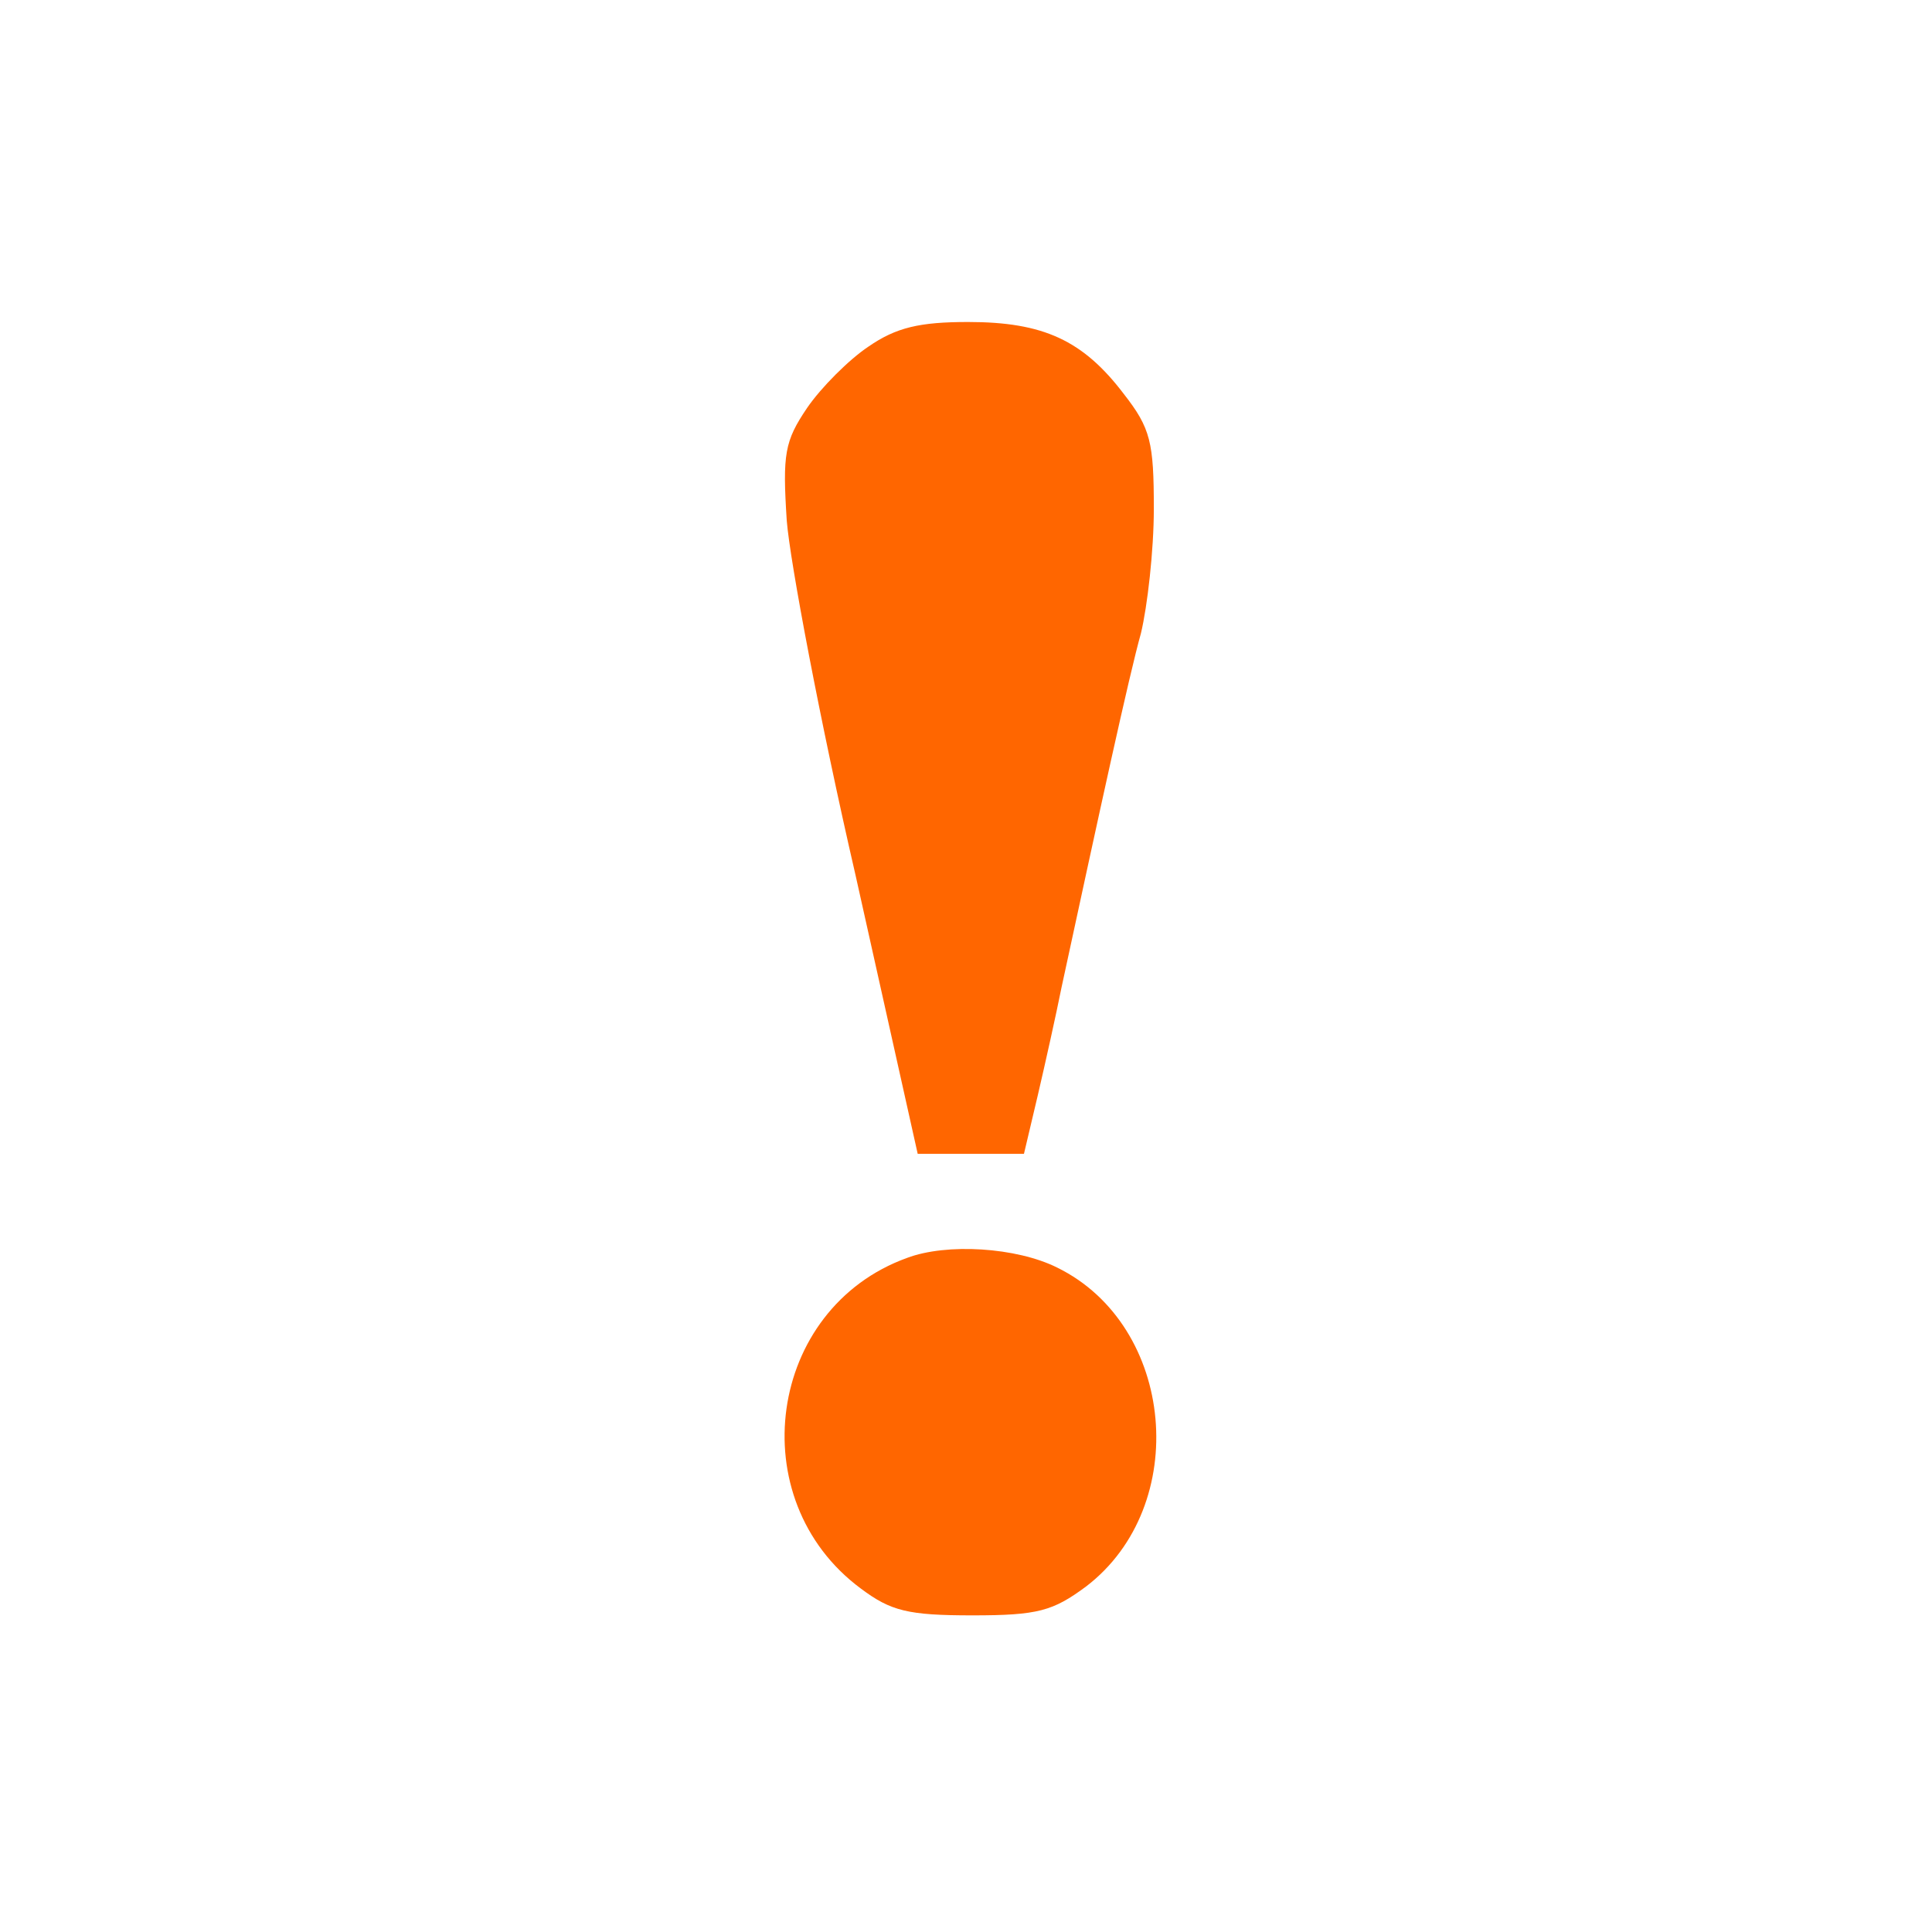
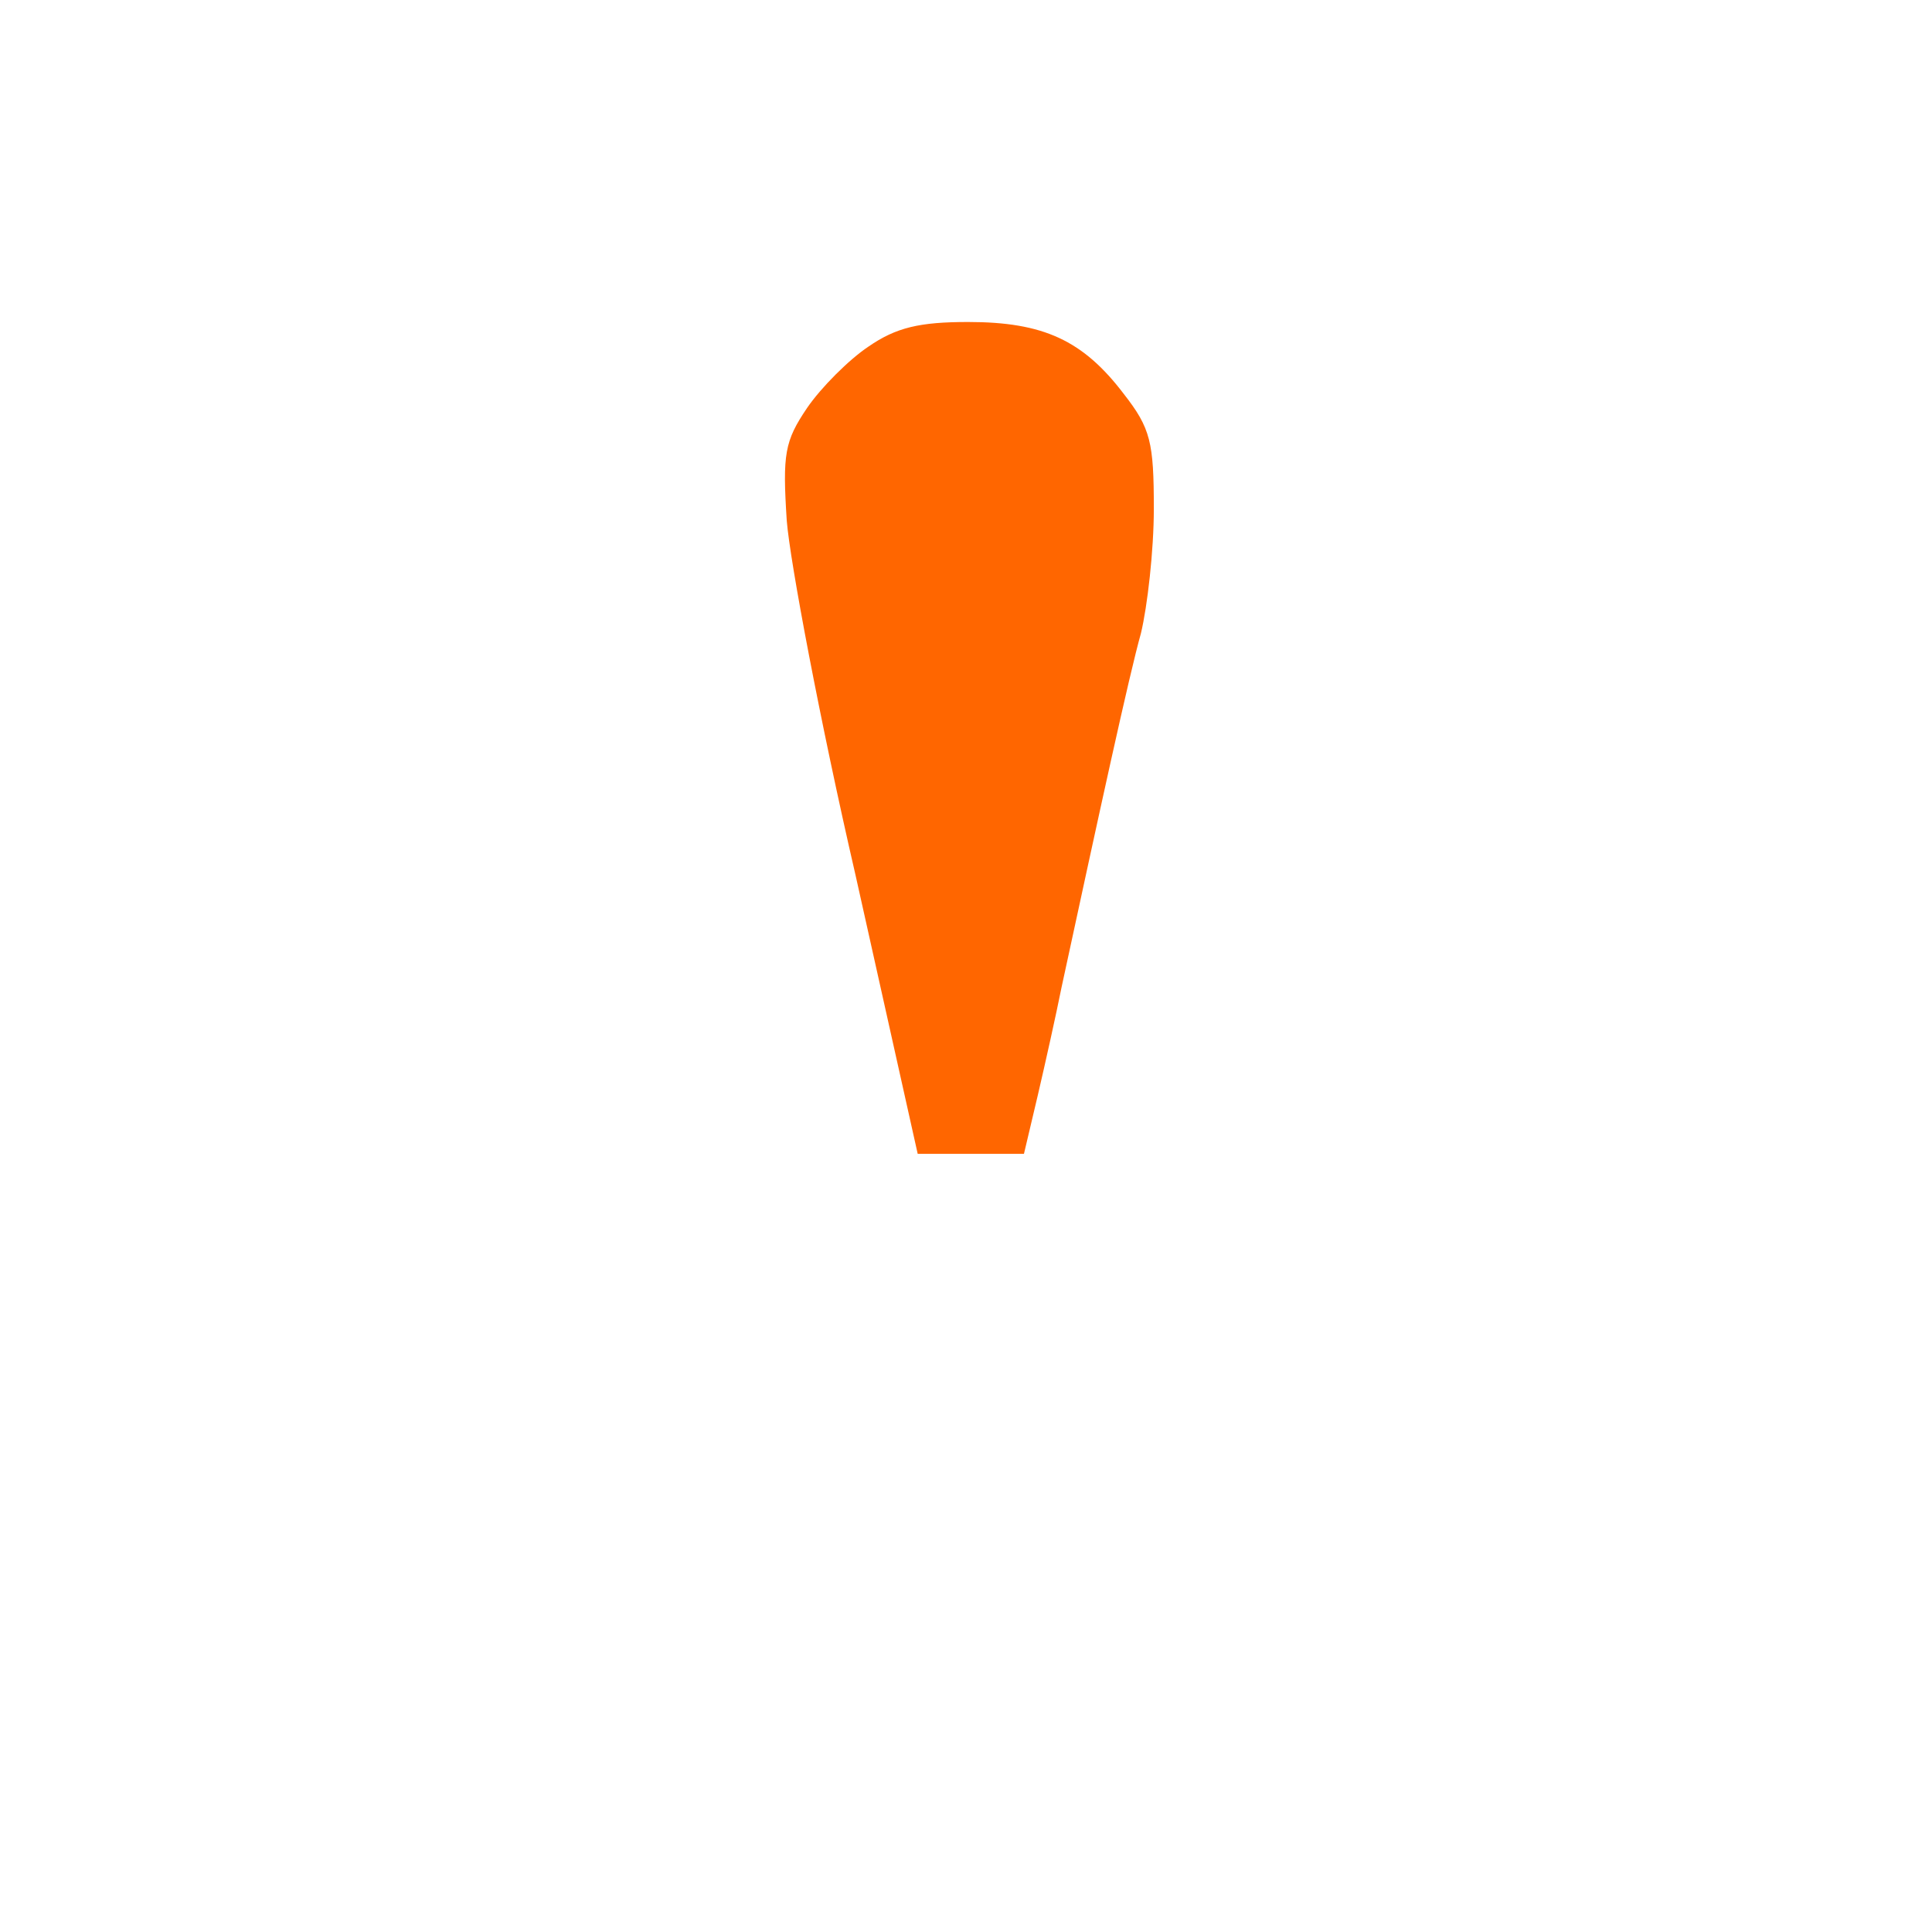
<svg xmlns="http://www.w3.org/2000/svg" version="1.0" width="180pt" height="180pt" viewBox="0 0 180 180" preserveAspectRatio="xMidYMid meet">
  <g transform="translate(0,180) scale(0.1,-0.1)" fill="#ff6600" stroke="none">
    <path d="M809 1477 c-18 -12 -44 -38 -57 -57 -21 -31 -23 -43 -19 -105 3 -38 31 -187 64 -330 l58 -260 49 0 50 0 13 55 c7 30 17 75 22 100 35 162 63 291 74 330 6 25 12 77 12 116 0 62 -3 75 -28 107 -38 50 -75 67 -145 67 -45 0 -67 -5 -93 -23z" />
-     <path d="M845 628 c-130 -47 -155 -225 -43 -308 28 -21 44 -25 104 -25 61 0 75 4 106 27 98 75 83 243 -27 297 -38 19 -103 23 -140 9z" />
  </g>
</svg>